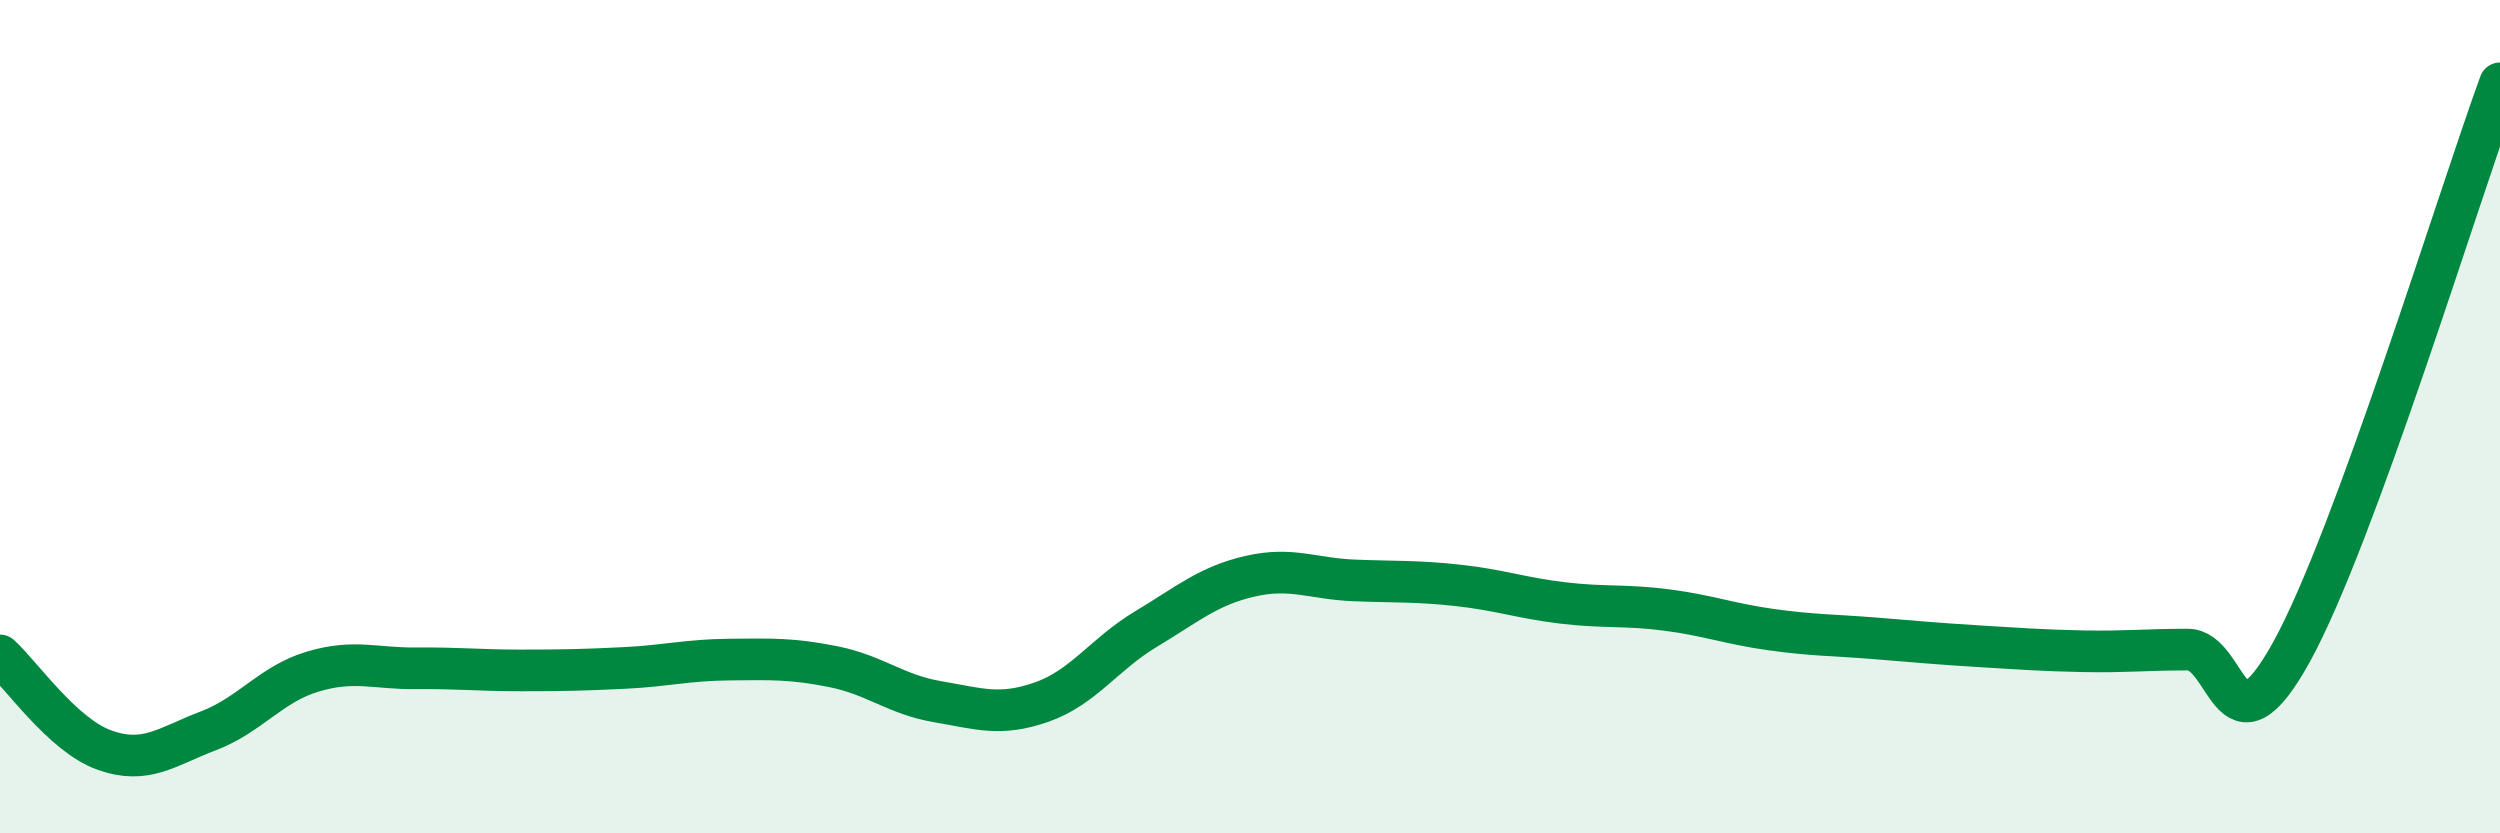
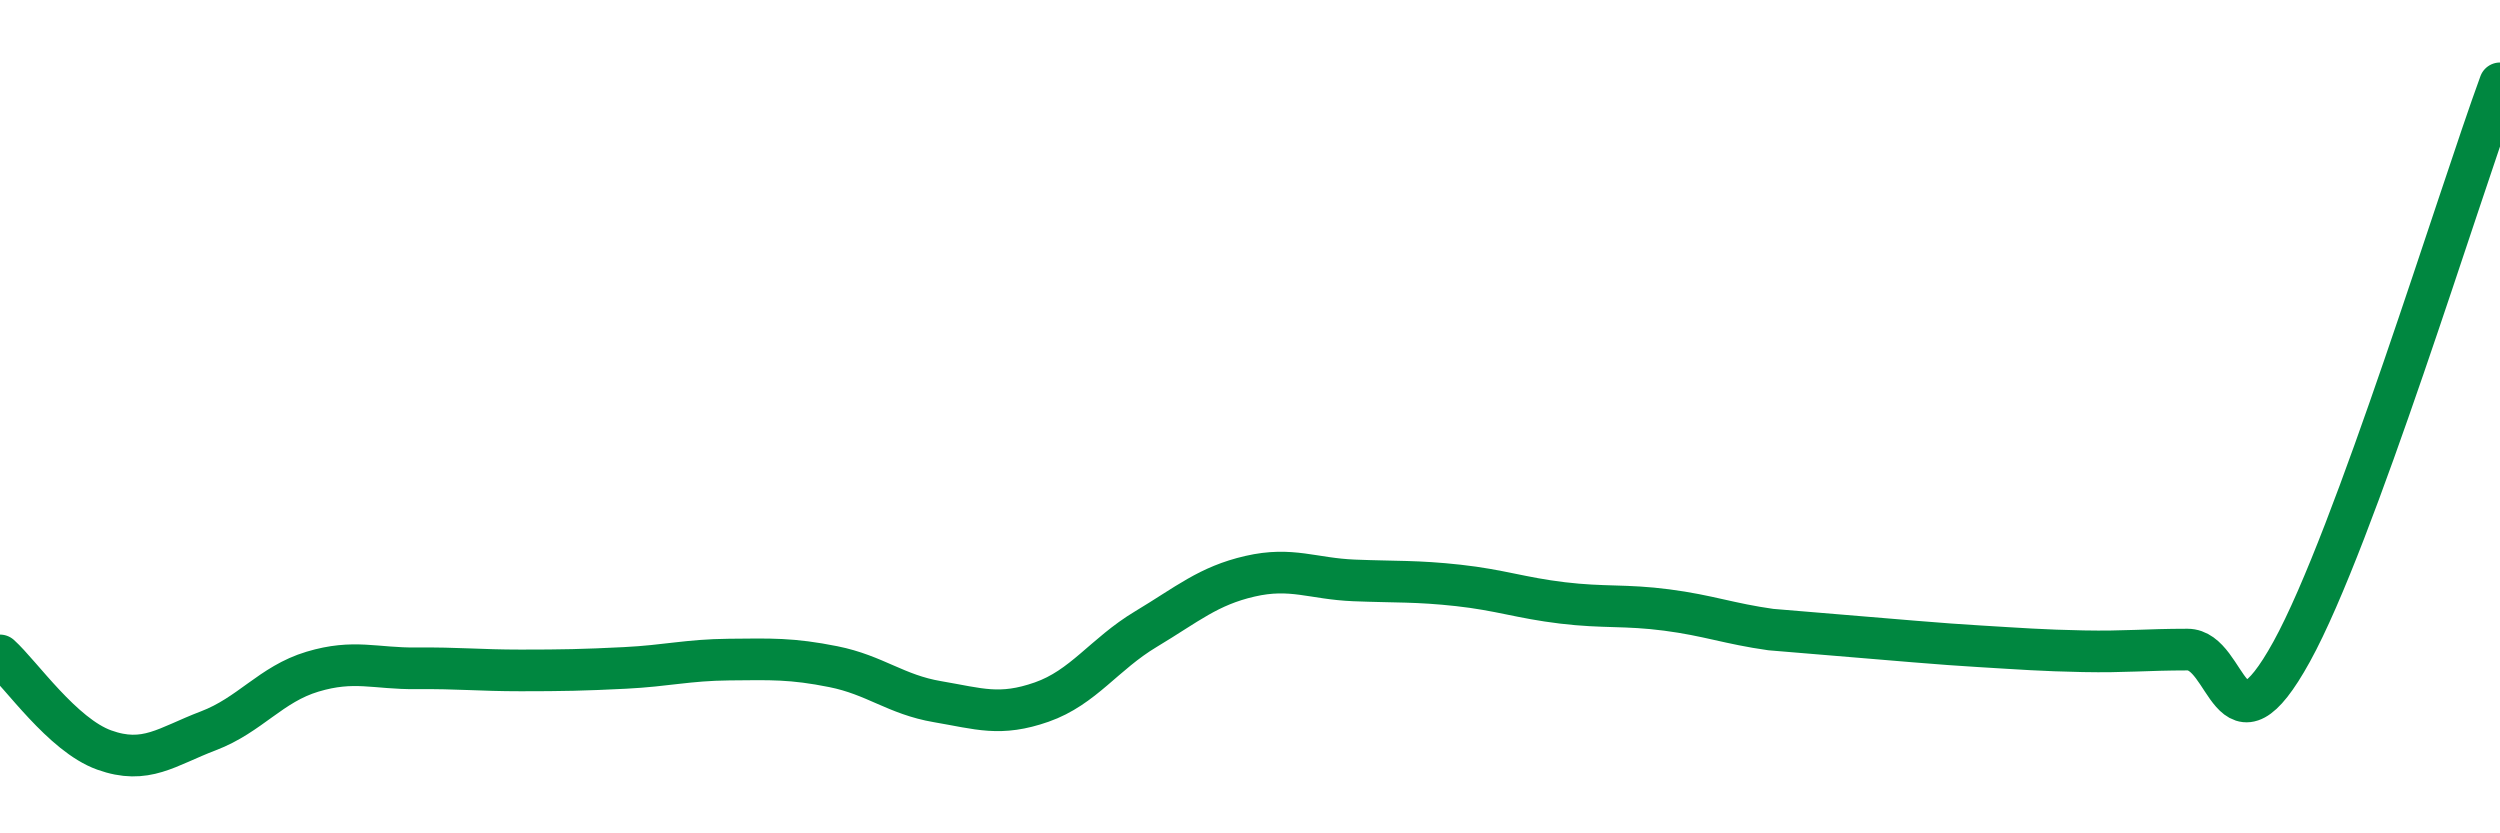
<svg xmlns="http://www.w3.org/2000/svg" width="60" height="20" viewBox="0 0 60 20">
-   <path d="M 0,15.73 C 0.5,16.18 1.5,17.64 2.5,18 C 3.5,18.36 4,17.92 5,17.54 C 6,17.16 6.5,16.42 7.5,16.12 C 8.5,15.82 9,16.05 10,16.04 C 11,16.03 11.5,16.09 12.5,16.09 C 13.5,16.09 14,16.08 15,16.03 C 16,15.98 16.5,15.84 17.5,15.83 C 18.5,15.82 19,15.8 20,16 C 21,16.2 21.5,16.67 22.5,16.84 C 23.5,17.01 24,17.2 25,16.85 C 26,16.5 26.5,15.7 27.5,15.1 C 28.5,14.5 29,14.06 30,13.83 C 31,13.6 31.5,13.89 32.5,13.93 C 33.5,13.97 34,13.94 35,14.05 C 36,14.16 36.5,14.35 37.5,14.47 C 38.5,14.59 39,14.51 40,14.64 C 41,14.77 41.5,14.97 42.5,15.11 C 43.5,15.25 44,15.24 45,15.32 C 46,15.4 46.5,15.45 47.5,15.51 C 48.5,15.57 49,15.61 50,15.63 C 51,15.65 51.5,15.59 52.5,15.59 C 53.5,15.59 53.5,18.36 55,15.64 C 56.5,12.92 59,4.73 60,2L60 20L0 20Z" fill="#008740" opacity="0.1" stroke-linecap="round" stroke-linejoin="round" />
-   <path d="M 0,15.73 C 0.5,16.18 1.5,17.64 2.5,18 C 3.5,18.36 4,17.92 5,17.54 C 6,17.16 6.5,16.42 7.5,16.12 C 8.5,15.82 9,16.05 10,16.04 C 11,16.03 11.5,16.09 12.5,16.09 C 13.5,16.09 14,16.08 15,16.03 C 16,15.98 16.5,15.84 17.5,15.83 C 18.5,15.82 19,15.8 20,16 C 21,16.2 21.5,16.67 22.5,16.84 C 23.5,17.01 24,17.2 25,16.85 C 26,16.5 26.5,15.7 27.5,15.1 C 28.5,14.5 29,14.06 30,13.83 C 31,13.6 31.5,13.89 32.5,13.93 C 33.5,13.97 34,13.94 35,14.05 C 36,14.16 36.5,14.35 37.5,14.47 C 38.5,14.59 39,14.51 40,14.64 C 41,14.77 41.5,14.97 42.5,15.11 C 43.5,15.25 44,15.24 45,15.32 C 46,15.4 46.5,15.45 47.5,15.51 C 48.5,15.57 49,15.61 50,15.63 C 51,15.65 51.5,15.59 52.5,15.59 C 53.5,15.59 53.5,18.36 55,15.64 C 56.5,12.92 59,4.73 60,2" stroke="#008740" stroke-width="1" fill="none" stroke-linecap="round" stroke-linejoin="round" />
+   <path d="M 0,15.73 C 0.5,16.18 1.5,17.64 2.5,18 C 3.5,18.36 4,17.92 5,17.54 C 6,17.16 6.5,16.42 7.5,16.12 C 8.5,15.82 9,16.05 10,16.04 C 11,16.03 11.5,16.09 12.5,16.09 C 13.5,16.09 14,16.08 15,16.03 C 16,15.98 16.5,15.84 17.5,15.83 C 18.5,15.82 19,15.8 20,16 C 21,16.2 21.5,16.67 22.5,16.84 C 23.5,17.01 24,17.2 25,16.85 C 26,16.5 26.5,15.7 27.5,15.1 C 28.5,14.5 29,14.06 30,13.83 C 31,13.6 31.5,13.89 32.5,13.93 C 33.5,13.97 34,13.94 35,14.05 C 36,14.16 36.5,14.35 37.5,14.47 C 38.5,14.59 39,14.51 40,14.64 C 41,14.77 41.5,14.97 42.5,15.11 C 46,15.4 46.5,15.45 47.5,15.51 C 48.5,15.57 49,15.61 50,15.63 C 51,15.65 51.5,15.59 52.5,15.59 C 53.5,15.59 53.5,18.36 55,15.64 C 56.5,12.92 59,4.73 60,2" stroke="#008740" stroke-width="1" fill="none" stroke-linecap="round" stroke-linejoin="round" />
</svg>